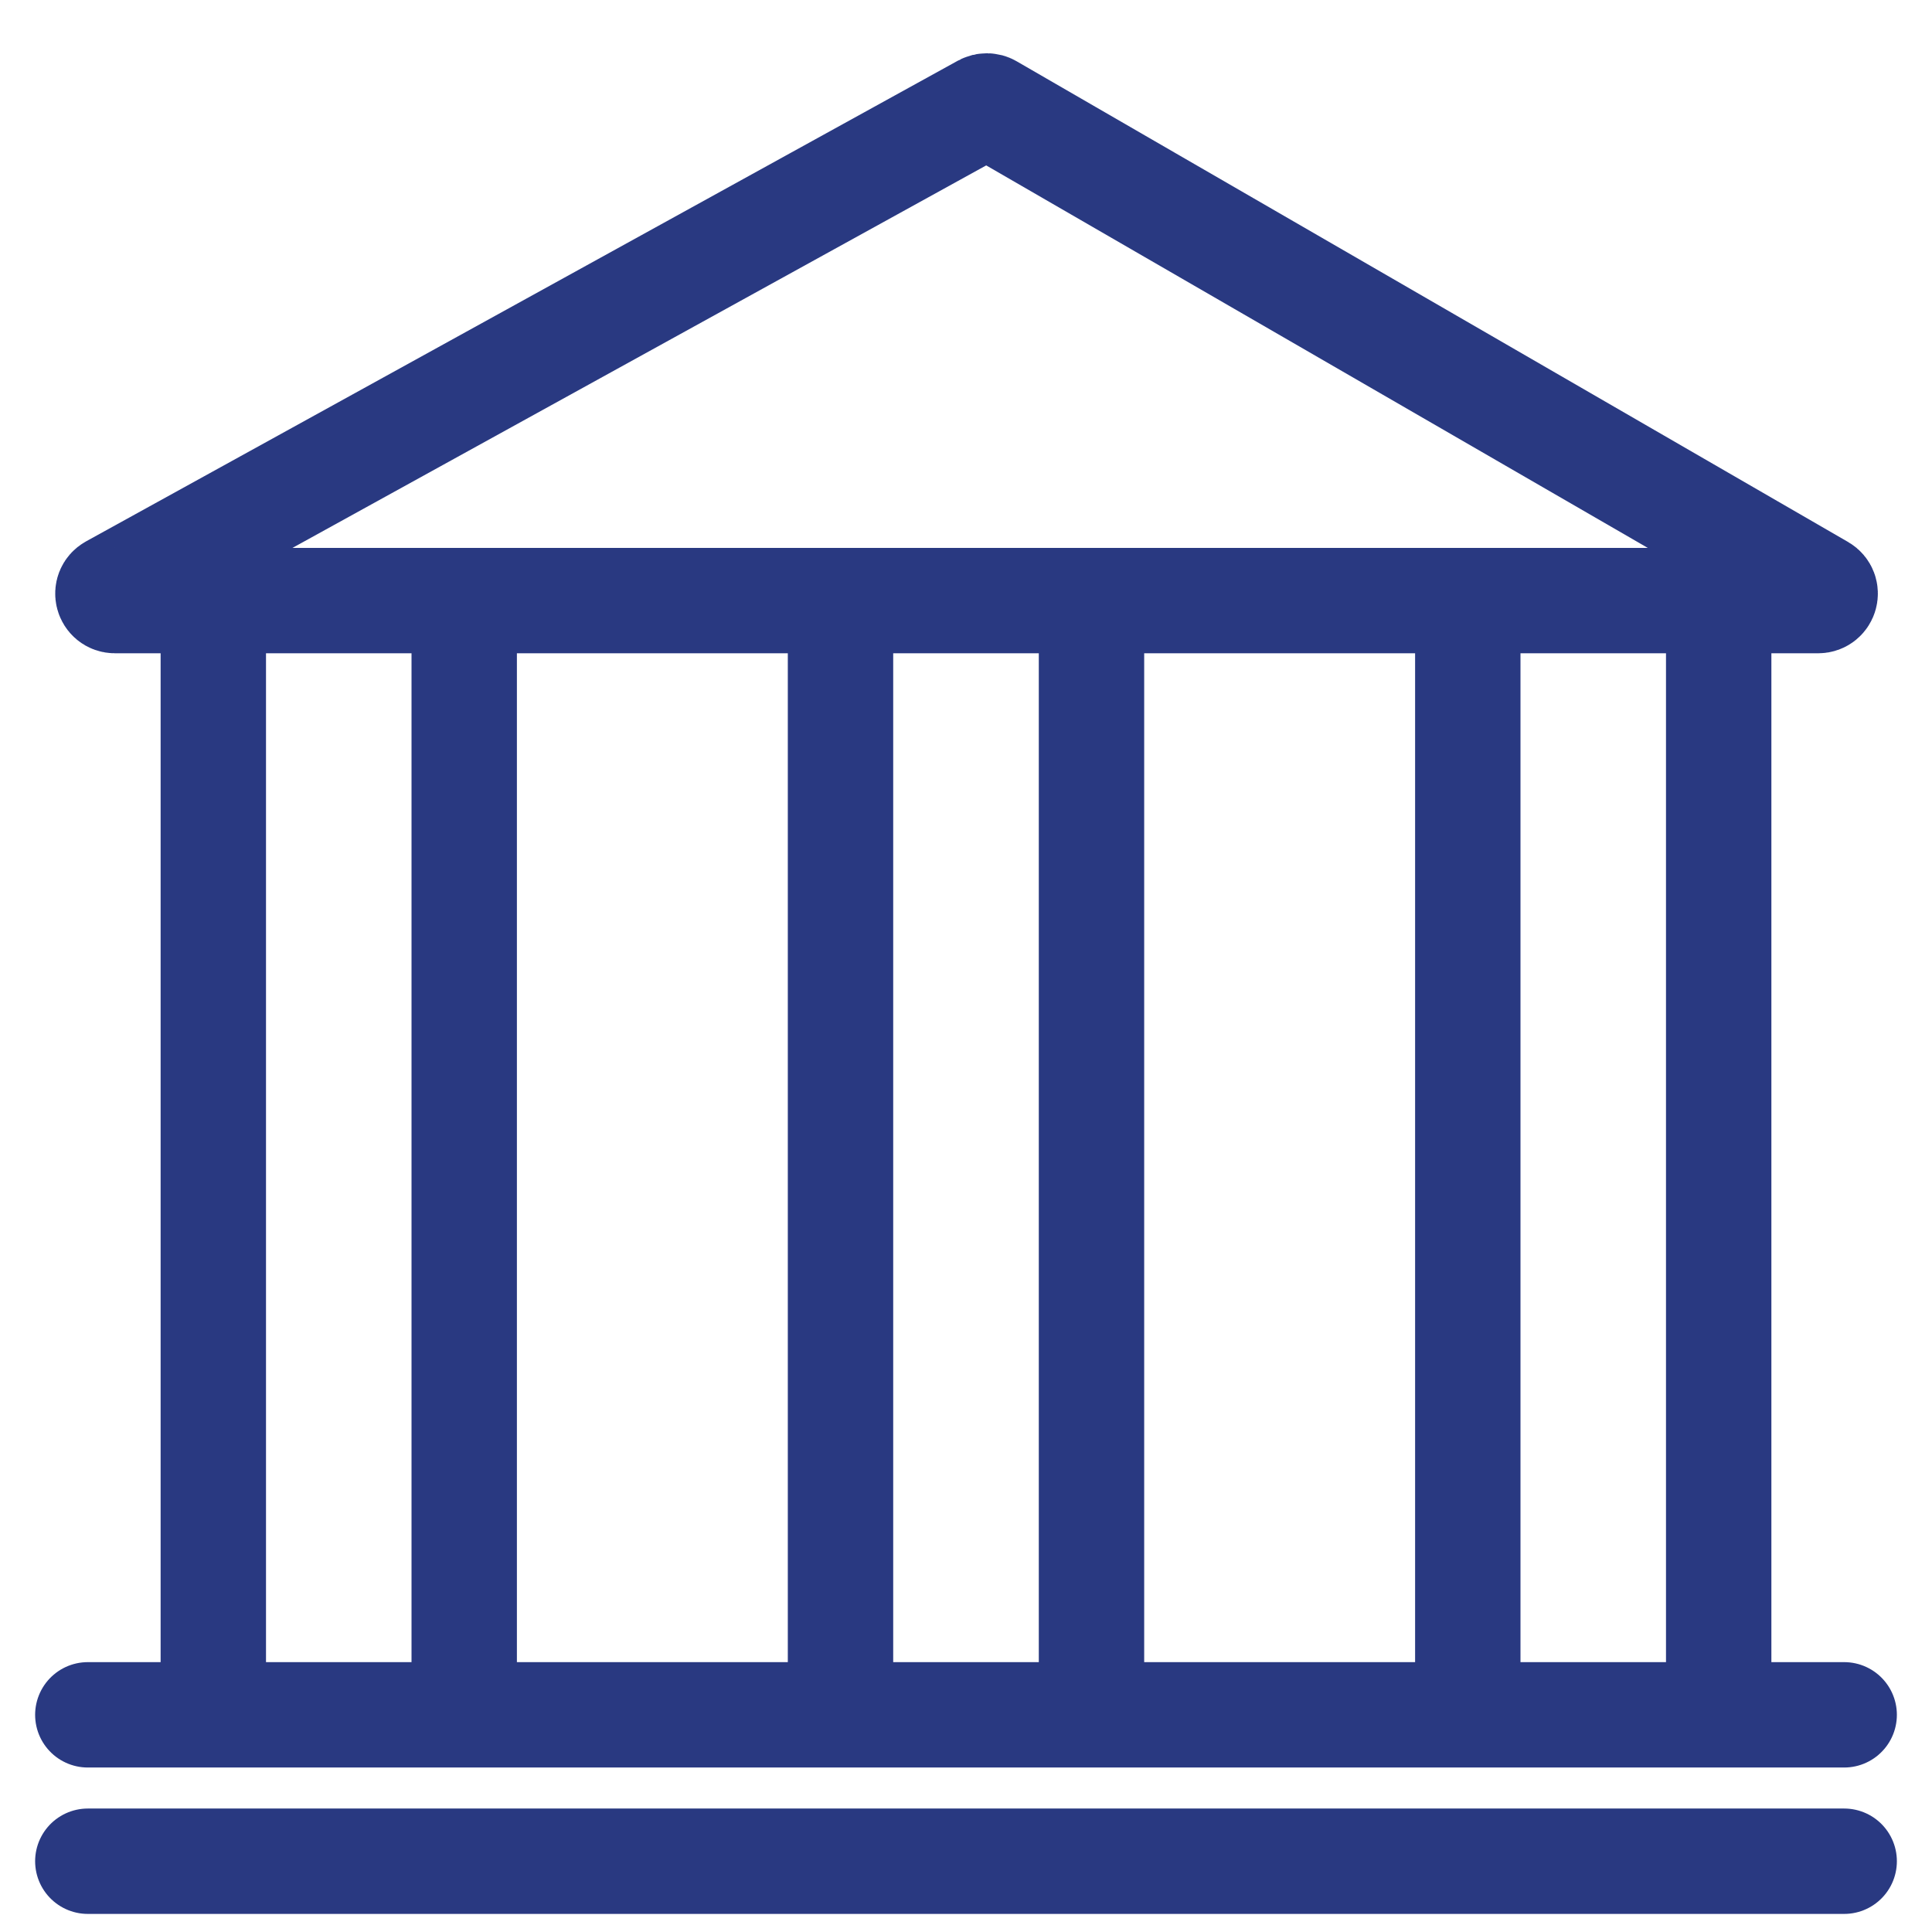
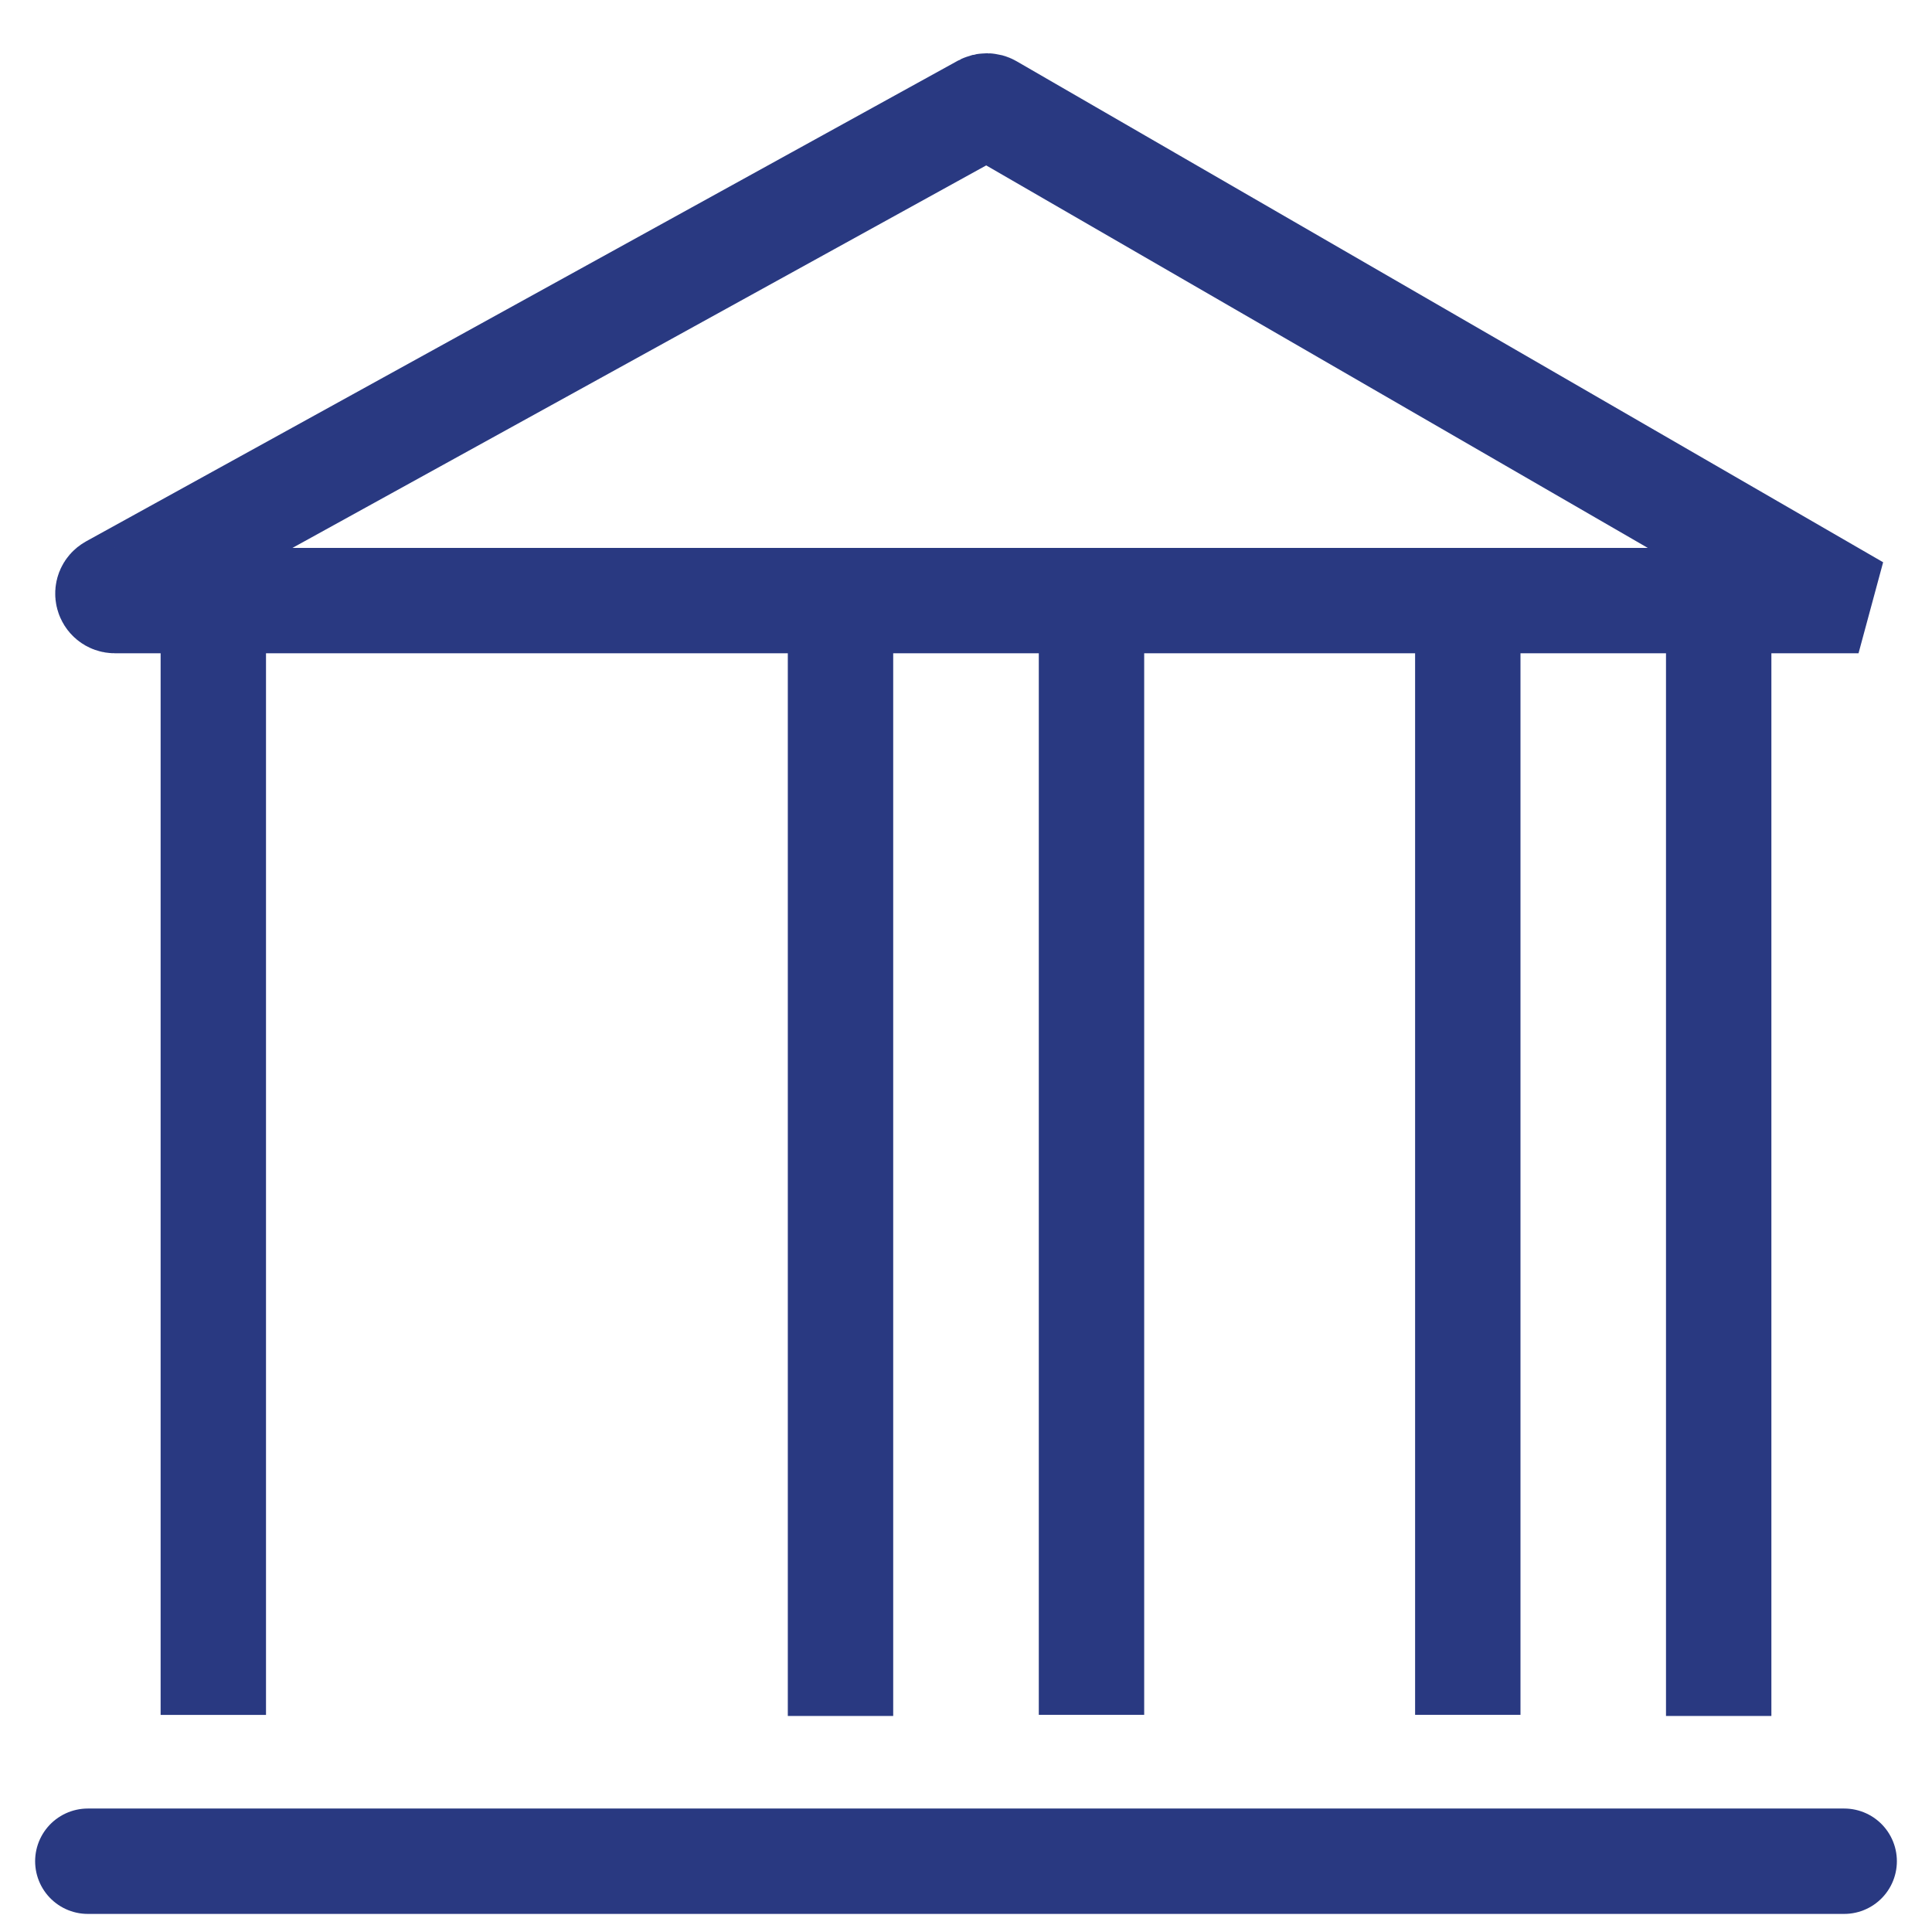
<svg xmlns="http://www.w3.org/2000/svg" width="22" height="22" viewBox="0 0 22 22" fill="none">
-   <path d="M20.704 6.839H1.309C1.226 6.839 1.198 6.73 1.27 6.69L11.198 1.216C11.222 1.203 11.252 1.203 11.276 1.217L20.744 6.691C20.814 6.732 20.785 6.839 20.704 6.839Z" stroke="#293981" stroke-width="1.2" />
+   <path d="M20.704 6.839H1.309C1.226 6.839 1.198 6.73 1.27 6.69L11.198 1.216C11.222 1.203 11.252 1.203 11.276 1.217L20.744 6.691Z" stroke="#293981" stroke-width="1.2" />
  <path d="M2.429 6.839V19.528" stroke="#293981" stroke-width="1.2" />
-   <path d="M5.286 6.839V19.528" stroke="#293981" stroke-width="1.2" />
  <path d="M9.571 6.852V19.54" stroke="#293981" stroke-width="1.2" />
  <path d="M12.429 6.839V19.527" stroke="#293981" stroke-width="1.2" />
  <path d="M16.714 6.839V19.527" stroke="#293981" stroke-width="1.2" />
  <path d="M19.571 6.852V19.54" stroke="#293981" stroke-width="1.2" />
-   <path d="M1 19.527H21" stroke="#293981" stroke-width="1.2" stroke-linecap="round" />
  <path d="M1 21.194H21" stroke="#293981" stroke-width="1.2" stroke-linecap="round" />
</svg>